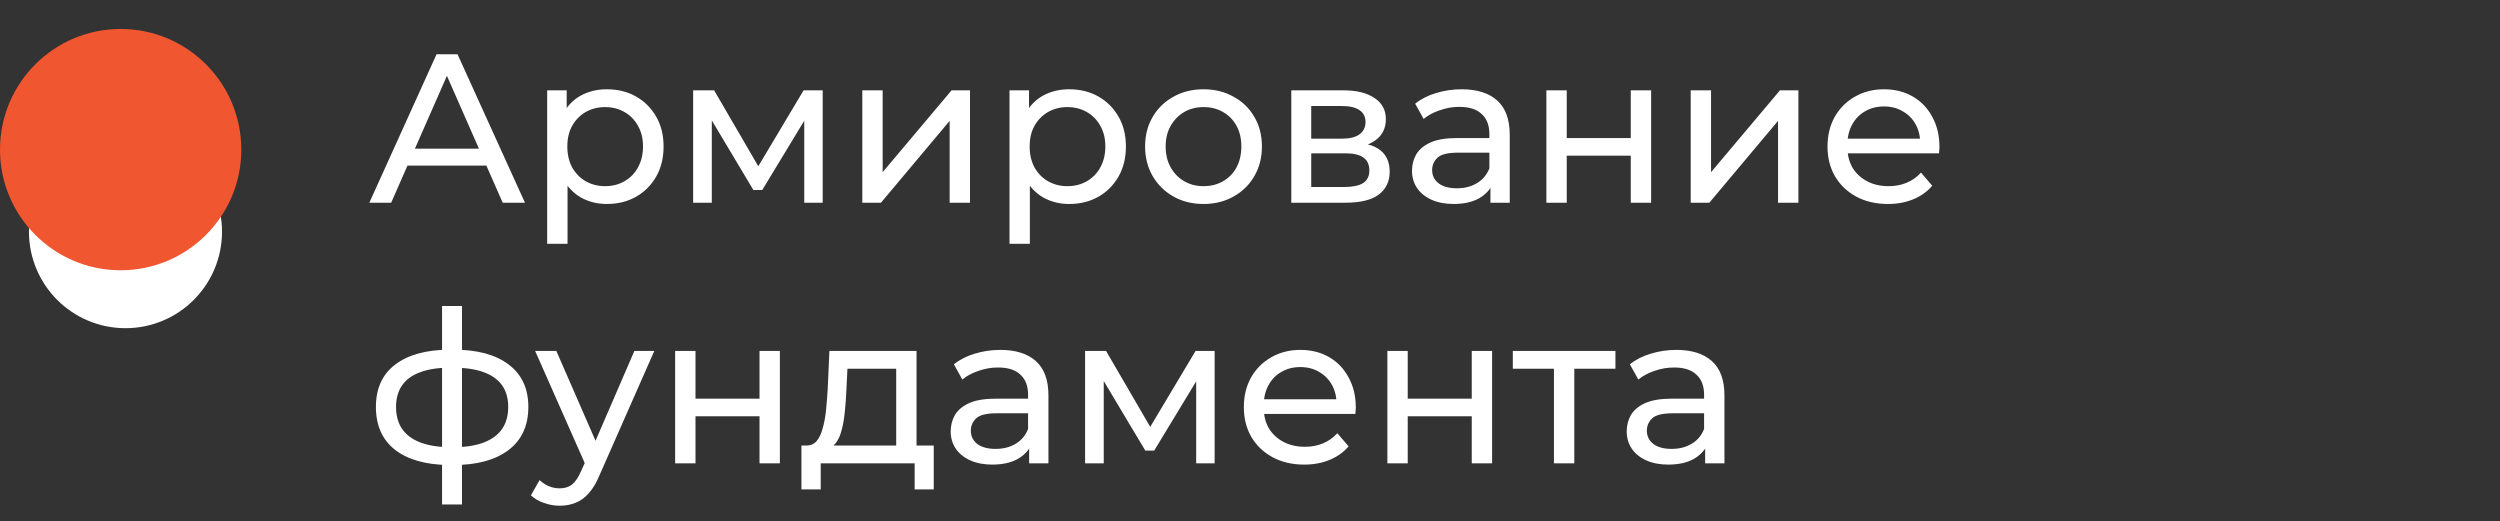
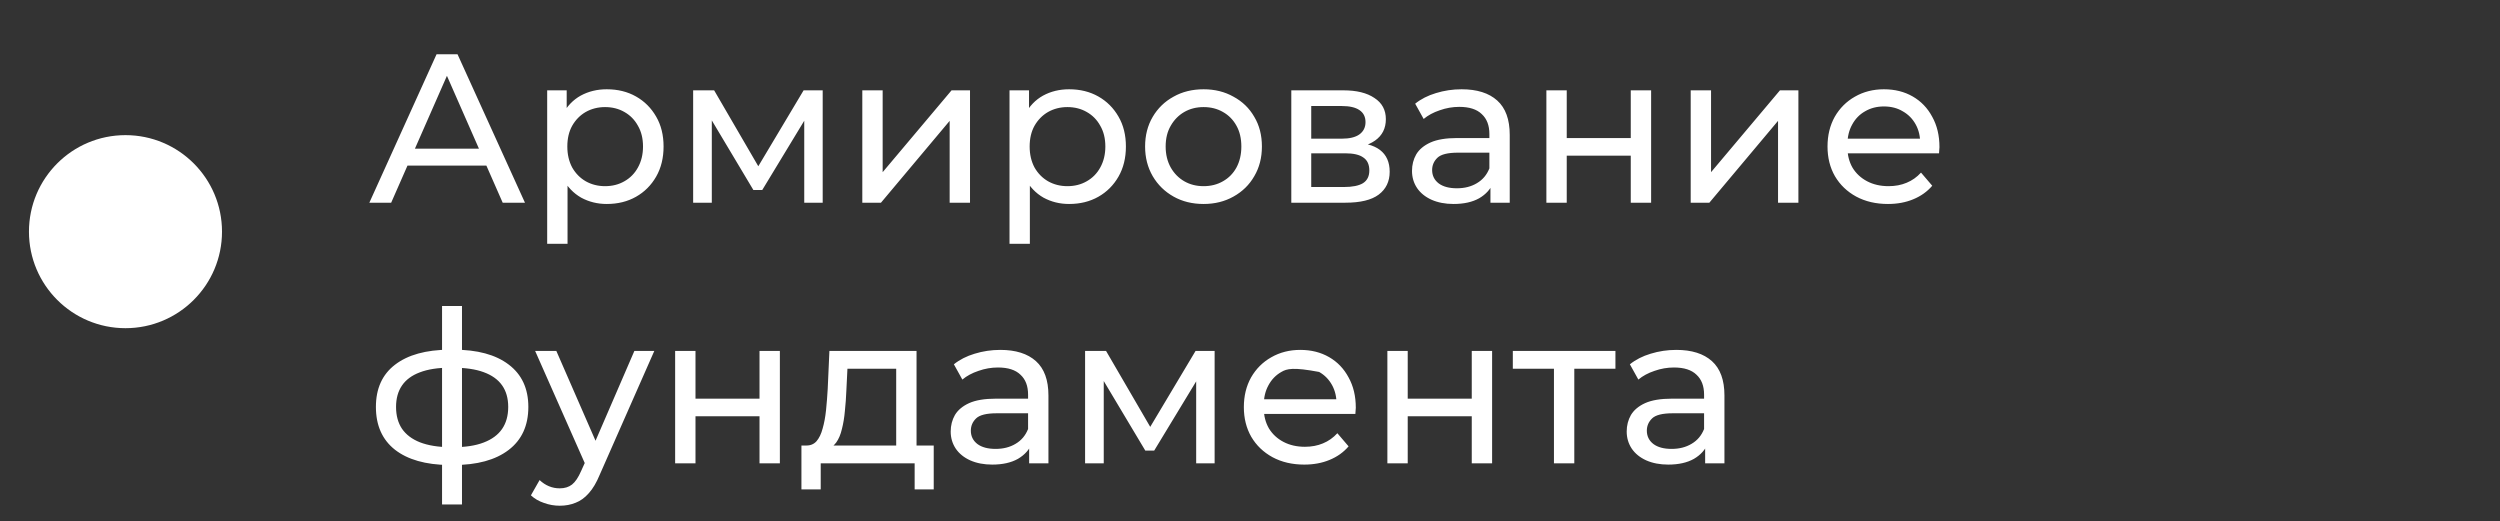
<svg xmlns="http://www.w3.org/2000/svg" width="259" height="54" viewBox="0 0 259 54" fill="none">
  <rect x="0" y="0" width="259" height="54" fill="#333333" stroke="none" />
-   <path d="M38.264 21L45.226 5.625H47.401L54.386 21H52.079L45.863 6.855H46.742L40.526 21H38.264ZM41.229 17.156L41.822 15.399H50.476L51.113 17.156H41.229ZM62.86 21.132C61.894 21.132 61.008 20.912 60.202 20.473C59.411 20.019 58.775 19.353 58.291 18.474C57.823 17.596 57.588 16.497 57.588 15.179C57.588 13.861 57.815 12.763 58.269 11.885C58.738 11.006 59.368 10.347 60.158 9.908C60.964 9.469 61.864 9.249 62.86 9.249C64.002 9.249 65.013 9.498 65.891 9.996C66.77 10.493 67.465 11.189 67.978 12.082C68.49 12.961 68.746 13.993 68.746 15.179C68.746 16.365 68.49 17.405 67.978 18.298C67.465 19.192 66.77 19.887 65.891 20.385C65.013 20.883 64.002 21.132 62.86 21.132ZM56.688 25.261V9.359H58.709V12.5L58.577 15.201L58.797 17.903V25.261H56.688ZM62.684 19.287C63.431 19.287 64.097 19.118 64.683 18.782C65.283 18.445 65.752 17.969 66.089 17.354C66.44 16.724 66.616 15.999 66.616 15.179C66.616 14.345 66.44 13.627 66.089 13.027C65.752 12.412 65.283 11.936 64.683 11.599C64.097 11.262 63.431 11.094 62.684 11.094C61.952 11.094 61.286 11.262 60.685 11.599C60.1 11.936 59.631 12.412 59.28 13.027C58.943 13.627 58.775 14.345 58.775 15.179C58.775 15.999 58.943 16.724 59.28 17.354C59.631 17.969 60.1 18.445 60.685 18.782C61.286 19.118 61.952 19.287 62.684 19.287ZM71.81 21V9.359H73.985L78.993 17.969H78.114L83.254 9.359H85.231V21H83.32V11.731L83.671 11.929L78.971 19.682H78.048L73.326 11.775L73.743 11.687V21H71.81ZM89.335 21V9.359H91.443V17.837L98.582 9.359H100.493V21H98.384V12.522L91.268 21H89.335ZM110.758 21.132C109.791 21.132 108.905 20.912 108.1 20.473C107.309 20.019 106.672 19.353 106.189 18.474C105.72 17.596 105.486 16.497 105.486 15.179C105.486 13.861 105.713 12.763 106.167 11.885C106.636 11.006 107.265 10.347 108.056 9.908C108.861 9.469 109.762 9.249 110.758 9.249C111.9 9.249 112.91 9.498 113.789 9.996C114.667 10.493 115.363 11.189 115.876 12.082C116.388 12.961 116.644 13.993 116.644 15.179C116.644 16.365 116.388 17.405 115.876 18.298C115.363 19.192 114.667 19.887 113.789 20.385C112.91 20.883 111.9 21.132 110.758 21.132ZM104.586 25.261V9.359H106.606V12.5L106.475 15.201L106.694 17.903V25.261H104.586ZM110.582 19.287C111.329 19.287 111.995 19.118 112.581 18.782C113.181 18.445 113.65 17.969 113.987 17.354C114.338 16.724 114.514 15.999 114.514 15.179C114.514 14.345 114.338 13.627 113.987 13.027C113.65 12.412 113.181 11.936 112.581 11.599C111.995 11.262 111.329 11.094 110.582 11.094C109.85 11.094 109.184 11.262 108.583 11.599C107.998 11.936 107.529 12.412 107.177 13.027C106.841 13.627 106.672 14.345 106.672 15.179C106.672 15.999 106.841 16.724 107.177 17.354C107.529 17.969 107.998 18.445 108.583 18.782C109.184 19.118 109.85 19.287 110.582 19.287ZM124.694 21.132C123.522 21.132 122.483 20.875 121.575 20.363C120.667 19.851 119.949 19.148 119.422 18.254C118.895 17.346 118.632 16.322 118.632 15.179C118.632 14.023 118.895 12.998 119.422 12.104C119.949 11.211 120.667 10.515 121.575 10.018C122.483 9.505 123.522 9.249 124.694 9.249C125.851 9.249 126.883 9.505 127.791 10.018C128.713 10.515 129.431 11.211 129.943 12.104C130.471 12.983 130.734 14.008 130.734 15.179C130.734 16.336 130.471 17.361 129.943 18.254C129.431 19.148 128.713 19.851 127.791 20.363C126.883 20.875 125.851 21.132 124.694 21.132ZM124.694 19.287C125.441 19.287 126.107 19.118 126.693 18.782C127.293 18.445 127.762 17.969 128.098 17.354C128.435 16.724 128.604 15.999 128.604 15.179C128.604 14.345 128.435 13.627 128.098 13.027C127.762 12.412 127.293 11.936 126.693 11.599C126.107 11.262 125.441 11.094 124.694 11.094C123.947 11.094 123.281 11.262 122.695 11.599C122.109 11.936 121.641 12.412 121.289 13.027C120.938 13.627 120.762 14.345 120.762 15.179C120.762 15.999 120.938 16.724 121.289 17.354C121.641 17.969 122.109 18.445 122.695 18.782C123.281 19.118 123.947 19.287 124.694 19.287ZM133.779 21V9.359H139.182C140.544 9.359 141.613 9.622 142.389 10.149C143.18 10.662 143.575 11.394 143.575 12.346C143.575 13.298 143.202 14.037 142.455 14.564C141.723 15.077 140.749 15.333 139.534 15.333L139.863 14.762C141.254 14.762 142.287 15.018 142.96 15.531C143.634 16.043 143.971 16.797 143.971 17.793C143.971 18.803 143.59 19.594 142.829 20.165C142.082 20.722 140.932 21 139.38 21H133.779ZM135.844 19.375H139.226C140.105 19.375 140.764 19.243 141.203 18.979C141.642 18.701 141.862 18.262 141.862 17.661C141.862 17.046 141.657 16.6 141.247 16.322C140.852 16.029 140.222 15.882 139.358 15.882H135.844V19.375ZM135.844 14.367H139.007C139.812 14.367 140.42 14.22 140.83 13.927C141.254 13.62 141.467 13.195 141.467 12.653C141.467 12.097 141.254 11.68 140.83 11.401C140.42 11.123 139.812 10.984 139.007 10.984H135.844V14.367ZM154.41 21V18.54L154.3 18.079V13.883C154.3 12.99 154.036 12.302 153.509 11.819C152.997 11.321 152.22 11.072 151.181 11.072C150.493 11.072 149.819 11.189 149.16 11.423C148.501 11.643 147.945 11.943 147.491 12.324L146.612 10.742C147.212 10.259 147.93 9.893 148.765 9.644C149.614 9.381 150.5 9.249 151.422 9.249C153.019 9.249 154.249 9.637 155.112 10.413C155.976 11.189 156.408 12.375 156.408 13.971V21H154.41ZM150.588 21.132C149.724 21.132 148.962 20.985 148.303 20.692C147.659 20.4 147.161 19.997 146.81 19.484C146.458 18.957 146.283 18.364 146.283 17.705C146.283 17.076 146.429 16.505 146.722 15.992C147.029 15.479 147.52 15.069 148.194 14.762C148.882 14.454 149.804 14.301 150.961 14.301H154.651V15.816H151.049C149.995 15.816 149.285 15.992 148.918 16.343C148.552 16.695 148.369 17.12 148.369 17.617C148.369 18.189 148.596 18.65 149.05 19.001C149.504 19.338 150.134 19.506 150.939 19.506C151.73 19.506 152.418 19.331 153.004 18.979C153.604 18.628 154.036 18.115 154.3 17.442L154.717 18.891C154.439 19.58 153.948 20.129 153.245 20.539C152.543 20.934 151.657 21.132 150.588 21.132ZM160.205 21V9.359H162.314V14.301H168.947V9.359H171.056V21H168.947V16.124H162.314V21H160.205ZM175.156 21V9.359H177.265V17.837L184.403 9.359H186.314V21H184.205V12.522L177.089 21H175.156ZM195.591 21.132C194.346 21.132 193.248 20.875 192.296 20.363C191.359 19.851 190.627 19.148 190.099 18.254C189.587 17.361 189.331 16.336 189.331 15.179C189.331 14.023 189.58 12.998 190.077 12.104C190.59 11.211 191.286 10.515 192.164 10.018C193.057 9.505 194.06 9.249 195.173 9.249C196.301 9.249 197.297 9.498 198.16 9.996C199.024 10.493 199.698 11.196 200.181 12.104C200.679 12.998 200.928 14.044 200.928 15.245C200.928 15.333 200.921 15.436 200.906 15.553C200.906 15.67 200.899 15.78 200.884 15.882H190.978V14.367H199.786L198.929 14.894C198.944 14.147 198.79 13.481 198.468 12.895C198.146 12.309 197.699 11.855 197.128 11.533C196.572 11.196 195.92 11.028 195.173 11.028C194.441 11.028 193.79 11.196 193.218 11.533C192.647 11.855 192.201 12.317 191.879 12.917C191.556 13.503 191.395 14.176 191.395 14.938V15.289C191.395 16.065 191.571 16.761 191.923 17.376C192.289 17.976 192.794 18.445 193.438 18.782C194.082 19.118 194.822 19.287 195.657 19.287C196.345 19.287 196.967 19.17 197.524 18.935C198.095 18.701 198.592 18.35 199.017 17.881L200.181 19.243C199.654 19.858 198.995 20.326 198.204 20.649C197.428 20.971 196.557 21.132 195.591 21.132ZM46.984 48.176C46.969 48.176 46.918 48.176 46.83 48.176C46.757 48.176 46.683 48.176 46.61 48.176C46.537 48.176 46.493 48.176 46.478 48.176C44.092 48.146 42.239 47.619 40.921 46.594C39.603 45.555 38.944 44.076 38.944 42.157C38.944 40.254 39.603 38.797 40.921 37.786C42.254 36.761 44.128 36.242 46.544 36.227C46.574 36.227 46.617 36.227 46.676 36.227C46.749 36.227 46.815 36.227 46.874 36.227C46.947 36.227 46.991 36.227 47.006 36.227C49.451 36.227 51.347 36.739 52.694 37.764C54.056 38.789 54.737 40.254 54.737 42.157C54.737 44.09 54.056 45.577 52.694 46.616C51.333 47.656 49.429 48.176 46.984 48.176ZM46.94 46.331C48.214 46.331 49.268 46.17 50.103 45.847C50.952 45.525 51.589 45.057 52.014 44.442C52.438 43.827 52.651 43.065 52.651 42.157C52.651 41.264 52.438 40.517 52.014 39.917C51.589 39.317 50.952 38.863 50.103 38.555C49.268 38.248 48.214 38.094 46.94 38.094C46.91 38.094 46.852 38.094 46.764 38.094C46.676 38.094 46.625 38.094 46.61 38.094C45.365 38.094 44.326 38.255 43.491 38.577C42.671 38.885 42.056 39.339 41.646 39.939C41.236 40.539 41.031 41.279 41.031 42.157C41.031 43.051 41.236 43.805 41.646 44.42C42.071 45.035 42.693 45.503 43.513 45.825C44.348 46.148 45.38 46.316 46.61 46.331C46.639 46.331 46.691 46.331 46.764 46.331C46.852 46.331 46.91 46.331 46.94 46.331ZM45.797 52.261V31.702H47.862V52.261H45.797ZM57.989 52.393C57.432 52.393 56.891 52.298 56.363 52.107C55.836 51.932 55.382 51.668 55.002 51.317L55.902 49.735C56.195 50.013 56.517 50.226 56.869 50.372C57.22 50.519 57.593 50.592 57.989 50.592C58.501 50.592 58.926 50.46 59.263 50.197C59.599 49.933 59.914 49.464 60.207 48.791L60.932 47.187L61.152 46.924L65.72 36.359H67.785L62.14 49.164C61.803 49.984 61.423 50.628 60.998 51.097C60.588 51.566 60.134 51.895 59.636 52.085C59.138 52.29 58.589 52.393 57.989 52.393ZM60.756 48.373L55.441 36.359H57.637L62.162 46.726L60.756 48.373ZM69.944 48V36.359H72.053V41.301H78.686V36.359H80.795V48H78.686V43.124H72.053V48H69.944ZM92.846 47.012V38.204H87.794L87.684 40.444C87.655 41.176 87.604 41.886 87.53 42.575C87.472 43.248 87.369 43.871 87.223 44.442C87.091 45.013 86.893 45.481 86.63 45.847C86.366 46.214 86.015 46.441 85.576 46.528L83.489 46.155C83.943 46.17 84.309 46.023 84.587 45.716C84.865 45.394 85.078 44.954 85.224 44.398C85.385 43.841 85.502 43.212 85.576 42.509C85.649 41.791 85.707 41.052 85.751 40.29L85.927 36.359H94.954V47.012H92.846ZM83.028 50.702V46.155H96.734V50.702H94.757V48H85.026V50.702H83.028ZM106.619 48V45.54L106.509 45.079V40.883C106.509 39.99 106.246 39.302 105.719 38.819C105.206 38.321 104.43 38.072 103.39 38.072C102.702 38.072 102.028 38.189 101.37 38.423C100.711 38.643 100.154 38.943 99.7 39.324L98.822 37.742C99.422 37.259 100.14 36.893 100.974 36.644C101.823 36.381 102.709 36.249 103.632 36.249C105.228 36.249 106.458 36.637 107.322 37.413C108.186 38.189 108.618 39.375 108.618 40.971V48H106.619ZM102.797 48.132C101.933 48.132 101.172 47.985 100.513 47.693C99.869 47.4 99.371 46.997 99.019 46.484C98.668 45.957 98.492 45.364 98.492 44.705C98.492 44.076 98.639 43.505 98.931 42.992C99.239 42.48 99.73 42.069 100.403 41.762C101.091 41.455 102.014 41.301 103.171 41.301H106.861V42.816H103.258C102.204 42.816 101.494 42.992 101.128 43.343C100.762 43.695 100.579 44.12 100.579 44.617C100.579 45.188 100.806 45.65 101.26 46.001C101.714 46.338 102.343 46.506 103.149 46.506C103.939 46.506 104.628 46.331 105.213 45.979C105.814 45.628 106.246 45.115 106.509 44.442L106.927 45.891C106.648 46.58 106.158 47.129 105.455 47.539C104.752 47.934 103.866 48.132 102.797 48.132ZM112.415 48V36.359H114.589L119.597 44.969H118.719L123.859 36.359H125.835V48H123.924V38.731L124.276 38.929L119.575 46.682H118.653L113.93 38.775L114.348 38.687V48H112.415ZM135.123 48.132C133.879 48.132 132.78 47.876 131.828 47.363C130.891 46.85 130.159 46.148 129.632 45.254C129.119 44.361 128.863 43.336 128.863 42.179C128.863 41.023 129.112 39.998 129.61 39.104C130.123 38.211 130.818 37.516 131.697 37.018C132.59 36.505 133.593 36.249 134.706 36.249C135.833 36.249 136.829 36.498 137.693 36.996C138.557 37.493 139.231 38.196 139.714 39.104C140.212 39.998 140.461 41.044 140.461 42.245C140.461 42.333 140.453 42.436 140.439 42.553C140.439 42.67 140.431 42.78 140.417 42.882H130.511V41.367H139.318L138.462 41.894C138.476 41.147 138.323 40.481 138.001 39.895C137.678 39.309 137.232 38.855 136.661 38.533C136.104 38.196 135.453 38.028 134.706 38.028C133.974 38.028 133.322 38.196 132.751 38.533C132.18 38.855 131.733 39.317 131.411 39.917C131.089 40.503 130.928 41.176 130.928 41.938V42.289C130.928 43.065 131.104 43.761 131.455 44.376C131.821 44.976 132.326 45.445 132.971 45.782C133.615 46.118 134.354 46.287 135.189 46.287C135.877 46.287 136.5 46.17 137.056 45.935C137.627 45.701 138.125 45.35 138.55 44.881L139.714 46.243C139.187 46.858 138.528 47.326 137.737 47.649C136.961 47.971 136.09 48.132 135.123 48.132ZM143.732 48V36.359H145.84V41.301H152.474V36.359H154.582V48H152.474V43.124H145.84V48H143.732ZM160.989 48V37.655L161.516 38.204H156.728V36.359H167.359V38.204H162.592L163.097 37.655V48H160.989ZM176.653 48V45.54L176.543 45.079V40.883C176.543 39.99 176.28 39.302 175.753 38.819C175.24 38.321 174.464 38.072 173.424 38.072C172.736 38.072 172.063 38.189 171.404 38.423C170.745 38.643 170.188 38.943 169.734 39.324L168.856 37.742C169.456 37.259 170.174 36.893 171.008 36.644C171.858 36.381 172.743 36.249 173.666 36.249C175.262 36.249 176.492 36.637 177.356 37.413C178.22 38.189 178.652 39.375 178.652 40.971V48H176.653ZM172.831 48.132C171.967 48.132 171.206 47.985 170.547 47.693C169.903 47.4 169.405 46.997 169.053 46.484C168.702 45.957 168.526 45.364 168.526 44.705C168.526 44.076 168.673 43.505 168.966 42.992C169.273 42.48 169.764 42.069 170.437 41.762C171.125 41.455 172.048 41.301 173.205 41.301H176.895V42.816H173.293C172.238 42.816 171.528 42.992 171.162 43.343C170.796 43.695 170.613 44.12 170.613 44.617C170.613 45.188 170.84 45.65 171.294 46.001C171.748 46.338 172.377 46.506 173.183 46.506C173.974 46.506 174.662 46.331 175.247 45.979C175.848 45.628 176.28 45.115 176.543 44.442L176.961 45.891C176.683 46.58 176.192 47.129 175.489 47.539C174.786 47.934 173.9 48.132 172.831 48.132Z" fill="white" />
+   <path d="M38.264 21L45.226 5.625H47.401L54.386 21H52.079L45.863 6.855H46.742L40.526 21H38.264ZM41.229 17.156L41.822 15.399H50.476L51.113 17.156H41.229ZM62.86 21.132C61.894 21.132 61.008 20.912 60.202 20.473C59.411 20.019 58.775 19.353 58.291 18.474C57.823 17.596 57.588 16.497 57.588 15.179C57.588 13.861 57.815 12.763 58.269 11.885C58.738 11.006 59.368 10.347 60.158 9.908C60.964 9.469 61.864 9.249 62.86 9.249C64.002 9.249 65.013 9.498 65.891 9.996C66.77 10.493 67.465 11.189 67.978 12.082C68.49 12.961 68.746 13.993 68.746 15.179C68.746 16.365 68.49 17.405 67.978 18.298C67.465 19.192 66.77 19.887 65.891 20.385C65.013 20.883 64.002 21.132 62.86 21.132ZM56.688 25.261V9.359H58.709V12.5L58.577 15.201L58.797 17.903V25.261H56.688ZM62.684 19.287C63.431 19.287 64.097 19.118 64.683 18.782C65.283 18.445 65.752 17.969 66.089 17.354C66.44 16.724 66.616 15.999 66.616 15.179C66.616 14.345 66.44 13.627 66.089 13.027C65.752 12.412 65.283 11.936 64.683 11.599C64.097 11.262 63.431 11.094 62.684 11.094C61.952 11.094 61.286 11.262 60.685 11.599C60.1 11.936 59.631 12.412 59.28 13.027C58.943 13.627 58.775 14.345 58.775 15.179C58.775 15.999 58.943 16.724 59.28 17.354C59.631 17.969 60.1 18.445 60.685 18.782C61.286 19.118 61.952 19.287 62.684 19.287ZM71.81 21V9.359H73.985L78.993 17.969H78.114L83.254 9.359H85.231V21H83.32V11.731L83.671 11.929L78.971 19.682H78.048L73.326 11.775L73.743 11.687V21H71.81ZM89.335 21V9.359H91.443V17.837L98.582 9.359H100.493V21H98.384V12.522L91.268 21H89.335ZM110.758 21.132C109.791 21.132 108.905 20.912 108.1 20.473C107.309 20.019 106.672 19.353 106.189 18.474C105.72 17.596 105.486 16.497 105.486 15.179C105.486 13.861 105.713 12.763 106.167 11.885C106.636 11.006 107.265 10.347 108.056 9.908C108.861 9.469 109.762 9.249 110.758 9.249C111.9 9.249 112.91 9.498 113.789 9.996C114.667 10.493 115.363 11.189 115.876 12.082C116.388 12.961 116.644 13.993 116.644 15.179C116.644 16.365 116.388 17.405 115.876 18.298C115.363 19.192 114.667 19.887 113.789 20.385C112.91 20.883 111.9 21.132 110.758 21.132ZM104.586 25.261V9.359H106.606V12.5L106.475 15.201L106.694 17.903V25.261H104.586ZM110.582 19.287C111.329 19.287 111.995 19.118 112.581 18.782C113.181 18.445 113.65 17.969 113.987 17.354C114.338 16.724 114.514 15.999 114.514 15.179C114.514 14.345 114.338 13.627 113.987 13.027C113.65 12.412 113.181 11.936 112.581 11.599C111.995 11.262 111.329 11.094 110.582 11.094C109.85 11.094 109.184 11.262 108.583 11.599C107.998 11.936 107.529 12.412 107.177 13.027C106.841 13.627 106.672 14.345 106.672 15.179C106.672 15.999 106.841 16.724 107.177 17.354C107.529 17.969 107.998 18.445 108.583 18.782C109.184 19.118 109.85 19.287 110.582 19.287ZM124.694 21.132C123.522 21.132 122.483 20.875 121.575 20.363C120.667 19.851 119.949 19.148 119.422 18.254C118.895 17.346 118.632 16.322 118.632 15.179C118.632 14.023 118.895 12.998 119.422 12.104C119.949 11.211 120.667 10.515 121.575 10.018C122.483 9.505 123.522 9.249 124.694 9.249C125.851 9.249 126.883 9.505 127.791 10.018C128.713 10.515 129.431 11.211 129.943 12.104C130.471 12.983 130.734 14.008 130.734 15.179C130.734 16.336 130.471 17.361 129.943 18.254C129.431 19.148 128.713 19.851 127.791 20.363C126.883 20.875 125.851 21.132 124.694 21.132ZM124.694 19.287C125.441 19.287 126.107 19.118 126.693 18.782C127.293 18.445 127.762 17.969 128.098 17.354C128.435 16.724 128.604 15.999 128.604 15.179C128.604 14.345 128.435 13.627 128.098 13.027C127.762 12.412 127.293 11.936 126.693 11.599C126.107 11.262 125.441 11.094 124.694 11.094C123.947 11.094 123.281 11.262 122.695 11.599C122.109 11.936 121.641 12.412 121.289 13.027C120.938 13.627 120.762 14.345 120.762 15.179C120.762 15.999 120.938 16.724 121.289 17.354C121.641 17.969 122.109 18.445 122.695 18.782C123.281 19.118 123.947 19.287 124.694 19.287ZM133.779 21V9.359H139.182C140.544 9.359 141.613 9.622 142.389 10.149C143.18 10.662 143.575 11.394 143.575 12.346C143.575 13.298 143.202 14.037 142.455 14.564C141.723 15.077 140.749 15.333 139.534 15.333L139.863 14.762C141.254 14.762 142.287 15.018 142.96 15.531C143.634 16.043 143.971 16.797 143.971 17.793C143.971 18.803 143.59 19.594 142.829 20.165C142.082 20.722 140.932 21 139.38 21H133.779ZM135.844 19.375H139.226C140.105 19.375 140.764 19.243 141.203 18.979C141.642 18.701 141.862 18.262 141.862 17.661C141.862 17.046 141.657 16.6 141.247 16.322C140.852 16.029 140.222 15.882 139.358 15.882H135.844V19.375ZM135.844 14.367H139.007C139.812 14.367 140.42 14.22 140.83 13.927C141.254 13.62 141.467 13.195 141.467 12.653C141.467 12.097 141.254 11.68 140.83 11.401C140.42 11.123 139.812 10.984 139.007 10.984H135.844V14.367ZM154.41 21V18.54L154.3 18.079V13.883C154.3 12.99 154.036 12.302 153.509 11.819C152.997 11.321 152.22 11.072 151.181 11.072C150.493 11.072 149.819 11.189 149.16 11.423C148.501 11.643 147.945 11.943 147.491 12.324L146.612 10.742C147.212 10.259 147.93 9.893 148.765 9.644C149.614 9.381 150.5 9.249 151.422 9.249C153.019 9.249 154.249 9.637 155.112 10.413C155.976 11.189 156.408 12.375 156.408 13.971V21H154.41ZM150.588 21.132C149.724 21.132 148.962 20.985 148.303 20.692C147.659 20.4 147.161 19.997 146.81 19.484C146.458 18.957 146.283 18.364 146.283 17.705C146.283 17.076 146.429 16.505 146.722 15.992C147.029 15.479 147.52 15.069 148.194 14.762C148.882 14.454 149.804 14.301 150.961 14.301H154.651V15.816H151.049C149.995 15.816 149.285 15.992 148.918 16.343C148.552 16.695 148.369 17.12 148.369 17.617C148.369 18.189 148.596 18.65 149.05 19.001C149.504 19.338 150.134 19.506 150.939 19.506C151.73 19.506 152.418 19.331 153.004 18.979C153.604 18.628 154.036 18.115 154.3 17.442L154.717 18.891C154.439 19.58 153.948 20.129 153.245 20.539C152.543 20.934 151.657 21.132 150.588 21.132ZM160.205 21V9.359H162.314V14.301H168.947V9.359H171.056V21H168.947V16.124H162.314V21H160.205ZM175.156 21V9.359H177.265V17.837L184.403 9.359H186.314V21H184.205V12.522L177.089 21H175.156ZM195.591 21.132C194.346 21.132 193.248 20.875 192.296 20.363C191.359 19.851 190.627 19.148 190.099 18.254C189.587 17.361 189.331 16.336 189.331 15.179C189.331 14.023 189.58 12.998 190.077 12.104C190.59 11.211 191.286 10.515 192.164 10.018C193.057 9.505 194.06 9.249 195.173 9.249C196.301 9.249 197.297 9.498 198.16 9.996C199.024 10.493 199.698 11.196 200.181 12.104C200.679 12.998 200.928 14.044 200.928 15.245C200.928 15.333 200.921 15.436 200.906 15.553C200.906 15.67 200.899 15.78 200.884 15.882H190.978V14.367H199.786L198.929 14.894C198.944 14.147 198.79 13.481 198.468 12.895C198.146 12.309 197.699 11.855 197.128 11.533C196.572 11.196 195.92 11.028 195.173 11.028C194.441 11.028 193.79 11.196 193.218 11.533C192.647 11.855 192.201 12.317 191.879 12.917C191.556 13.503 191.395 14.176 191.395 14.938V15.289C191.395 16.065 191.571 16.761 191.923 17.376C192.289 17.976 192.794 18.445 193.438 18.782C194.082 19.118 194.822 19.287 195.657 19.287C196.345 19.287 196.967 19.17 197.524 18.935C198.095 18.701 198.592 18.35 199.017 17.881L200.181 19.243C199.654 19.858 198.995 20.326 198.204 20.649C197.428 20.971 196.557 21.132 195.591 21.132ZM46.984 48.176C46.969 48.176 46.918 48.176 46.83 48.176C46.757 48.176 46.683 48.176 46.61 48.176C46.537 48.176 46.493 48.176 46.478 48.176C44.092 48.146 42.239 47.619 40.921 46.594C39.603 45.555 38.944 44.076 38.944 42.157C38.944 40.254 39.603 38.797 40.921 37.786C42.254 36.761 44.128 36.242 46.544 36.227C46.574 36.227 46.617 36.227 46.676 36.227C46.749 36.227 46.815 36.227 46.874 36.227C46.947 36.227 46.991 36.227 47.006 36.227C49.451 36.227 51.347 36.739 52.694 37.764C54.056 38.789 54.737 40.254 54.737 42.157C54.737 44.09 54.056 45.577 52.694 46.616C51.333 47.656 49.429 48.176 46.984 48.176ZM46.94 46.331C48.214 46.331 49.268 46.17 50.103 45.847C50.952 45.525 51.589 45.057 52.014 44.442C52.438 43.827 52.651 43.065 52.651 42.157C52.651 41.264 52.438 40.517 52.014 39.917C51.589 39.317 50.952 38.863 50.103 38.555C49.268 38.248 48.214 38.094 46.94 38.094C46.91 38.094 46.852 38.094 46.764 38.094C46.676 38.094 46.625 38.094 46.61 38.094C45.365 38.094 44.326 38.255 43.491 38.577C42.671 38.885 42.056 39.339 41.646 39.939C41.236 40.539 41.031 41.279 41.031 42.157C41.031 43.051 41.236 43.805 41.646 44.42C42.071 45.035 42.693 45.503 43.513 45.825C44.348 46.148 45.38 46.316 46.61 46.331C46.639 46.331 46.691 46.331 46.764 46.331C46.852 46.331 46.91 46.331 46.94 46.331ZM45.797 52.261V31.702H47.862V52.261H45.797ZM57.989 52.393C57.432 52.393 56.891 52.298 56.363 52.107C55.836 51.932 55.382 51.668 55.002 51.317L55.902 49.735C56.195 50.013 56.517 50.226 56.869 50.372C57.22 50.519 57.593 50.592 57.989 50.592C58.501 50.592 58.926 50.46 59.263 50.197C59.599 49.933 59.914 49.464 60.207 48.791L60.932 47.187L61.152 46.924L65.72 36.359H67.785L62.14 49.164C61.803 49.984 61.423 50.628 60.998 51.097C60.588 51.566 60.134 51.895 59.636 52.085C59.138 52.29 58.589 52.393 57.989 52.393ZM60.756 48.373L55.441 36.359H57.637L62.162 46.726L60.756 48.373ZM69.944 48V36.359H72.053V41.301H78.686V36.359H80.795V48H78.686V43.124H72.053V48H69.944ZM92.846 47.012V38.204H87.794L87.684 40.444C87.655 41.176 87.604 41.886 87.53 42.575C87.472 43.248 87.369 43.871 87.223 44.442C87.091 45.013 86.893 45.481 86.63 45.847C86.366 46.214 86.015 46.441 85.576 46.528L83.489 46.155C83.943 46.17 84.309 46.023 84.587 45.716C84.865 45.394 85.078 44.954 85.224 44.398C85.385 43.841 85.502 43.212 85.576 42.509C85.649 41.791 85.707 41.052 85.751 40.29L85.927 36.359H94.954V47.012H92.846ZM83.028 50.702V46.155H96.734V50.702H94.757V48H85.026V50.702H83.028ZM106.619 48V45.54L106.509 45.079V40.883C106.509 39.99 106.246 39.302 105.719 38.819C105.206 38.321 104.43 38.072 103.39 38.072C102.702 38.072 102.028 38.189 101.37 38.423C100.711 38.643 100.154 38.943 99.7 39.324L98.822 37.742C99.422 37.259 100.14 36.893 100.974 36.644C101.823 36.381 102.709 36.249 103.632 36.249C105.228 36.249 106.458 36.637 107.322 37.413C108.186 38.189 108.618 39.375 108.618 40.971V48H106.619ZM102.797 48.132C101.933 48.132 101.172 47.985 100.513 47.693C99.869 47.4 99.371 46.997 99.019 46.484C98.668 45.957 98.492 45.364 98.492 44.705C98.492 44.076 98.639 43.505 98.931 42.992C99.239 42.48 99.73 42.069 100.403 41.762C101.091 41.455 102.014 41.301 103.171 41.301H106.861V42.816H103.258C102.204 42.816 101.494 42.992 101.128 43.343C100.762 43.695 100.579 44.12 100.579 44.617C100.579 45.188 100.806 45.65 101.26 46.001C101.714 46.338 102.343 46.506 103.149 46.506C103.939 46.506 104.628 46.331 105.213 45.979C105.814 45.628 106.246 45.115 106.509 44.442L106.927 45.891C106.648 46.58 106.158 47.129 105.455 47.539C104.752 47.934 103.866 48.132 102.797 48.132ZM112.415 48V36.359H114.589L119.597 44.969H118.719L123.859 36.359H125.835V48H123.924V38.731L124.276 38.929L119.575 46.682H118.653L113.93 38.775L114.348 38.687V48H112.415ZM135.123 48.132C133.879 48.132 132.78 47.876 131.828 47.363C130.891 46.85 130.159 46.148 129.632 45.254C129.119 44.361 128.863 43.336 128.863 42.179C128.863 41.023 129.112 39.998 129.61 39.104C130.123 38.211 130.818 37.516 131.697 37.018C132.59 36.505 133.593 36.249 134.706 36.249C135.833 36.249 136.829 36.498 137.693 36.996C138.557 37.493 139.231 38.196 139.714 39.104C140.212 39.998 140.461 41.044 140.461 42.245C140.461 42.333 140.453 42.436 140.439 42.553C140.439 42.67 140.431 42.78 140.417 42.882H130.511V41.367H139.318L138.462 41.894C138.476 41.147 138.323 40.481 138.001 39.895C137.678 39.309 137.232 38.855 136.661 38.533C133.974 38.028 133.322 38.196 132.751 38.533C132.18 38.855 131.733 39.317 131.411 39.917C131.089 40.503 130.928 41.176 130.928 41.938V42.289C130.928 43.065 131.104 43.761 131.455 44.376C131.821 44.976 132.326 45.445 132.971 45.782C133.615 46.118 134.354 46.287 135.189 46.287C135.877 46.287 136.5 46.17 137.056 45.935C137.627 45.701 138.125 45.35 138.55 44.881L139.714 46.243C139.187 46.858 138.528 47.326 137.737 47.649C136.961 47.971 136.09 48.132 135.123 48.132ZM143.732 48V36.359H145.84V41.301H152.474V36.359H154.582V48H152.474V43.124H145.84V48H143.732ZM160.989 48V37.655L161.516 38.204H156.728V36.359H167.359V38.204H162.592L163.097 37.655V48H160.989ZM176.653 48V45.54L176.543 45.079V40.883C176.543 39.99 176.28 39.302 175.753 38.819C175.24 38.321 174.464 38.072 173.424 38.072C172.736 38.072 172.063 38.189 171.404 38.423C170.745 38.643 170.188 38.943 169.734 39.324L168.856 37.742C169.456 37.259 170.174 36.893 171.008 36.644C171.858 36.381 172.743 36.249 173.666 36.249C175.262 36.249 176.492 36.637 177.356 37.413C178.22 38.189 178.652 39.375 178.652 40.971V48H176.653ZM172.831 48.132C171.967 48.132 171.206 47.985 170.547 47.693C169.903 47.4 169.405 46.997 169.053 46.484C168.702 45.957 168.526 45.364 168.526 44.705C168.526 44.076 168.673 43.505 168.966 42.992C169.273 42.48 169.764 42.069 170.437 41.762C171.125 41.455 172.048 41.301 173.205 41.301H176.895V42.816H173.293C172.238 42.816 171.528 42.992 171.162 43.343C170.796 43.695 170.613 44.12 170.613 44.617C170.613 45.188 170.84 45.65 171.294 46.001C171.748 46.338 172.377 46.506 173.183 46.506C173.974 46.506 174.662 46.331 175.247 45.979C175.848 45.628 176.28 45.115 176.543 44.442L176.961 45.891C176.683 46.58 176.192 47.129 175.489 47.539C174.786 47.934 173.9 48.132 172.831 48.132Z" fill="white" />
  <circle cx="13" cy="24" r="10" fill="white" />
-   <circle cx="12.5" cy="15.5" r="12.5" fill="#F05630" />
</svg>